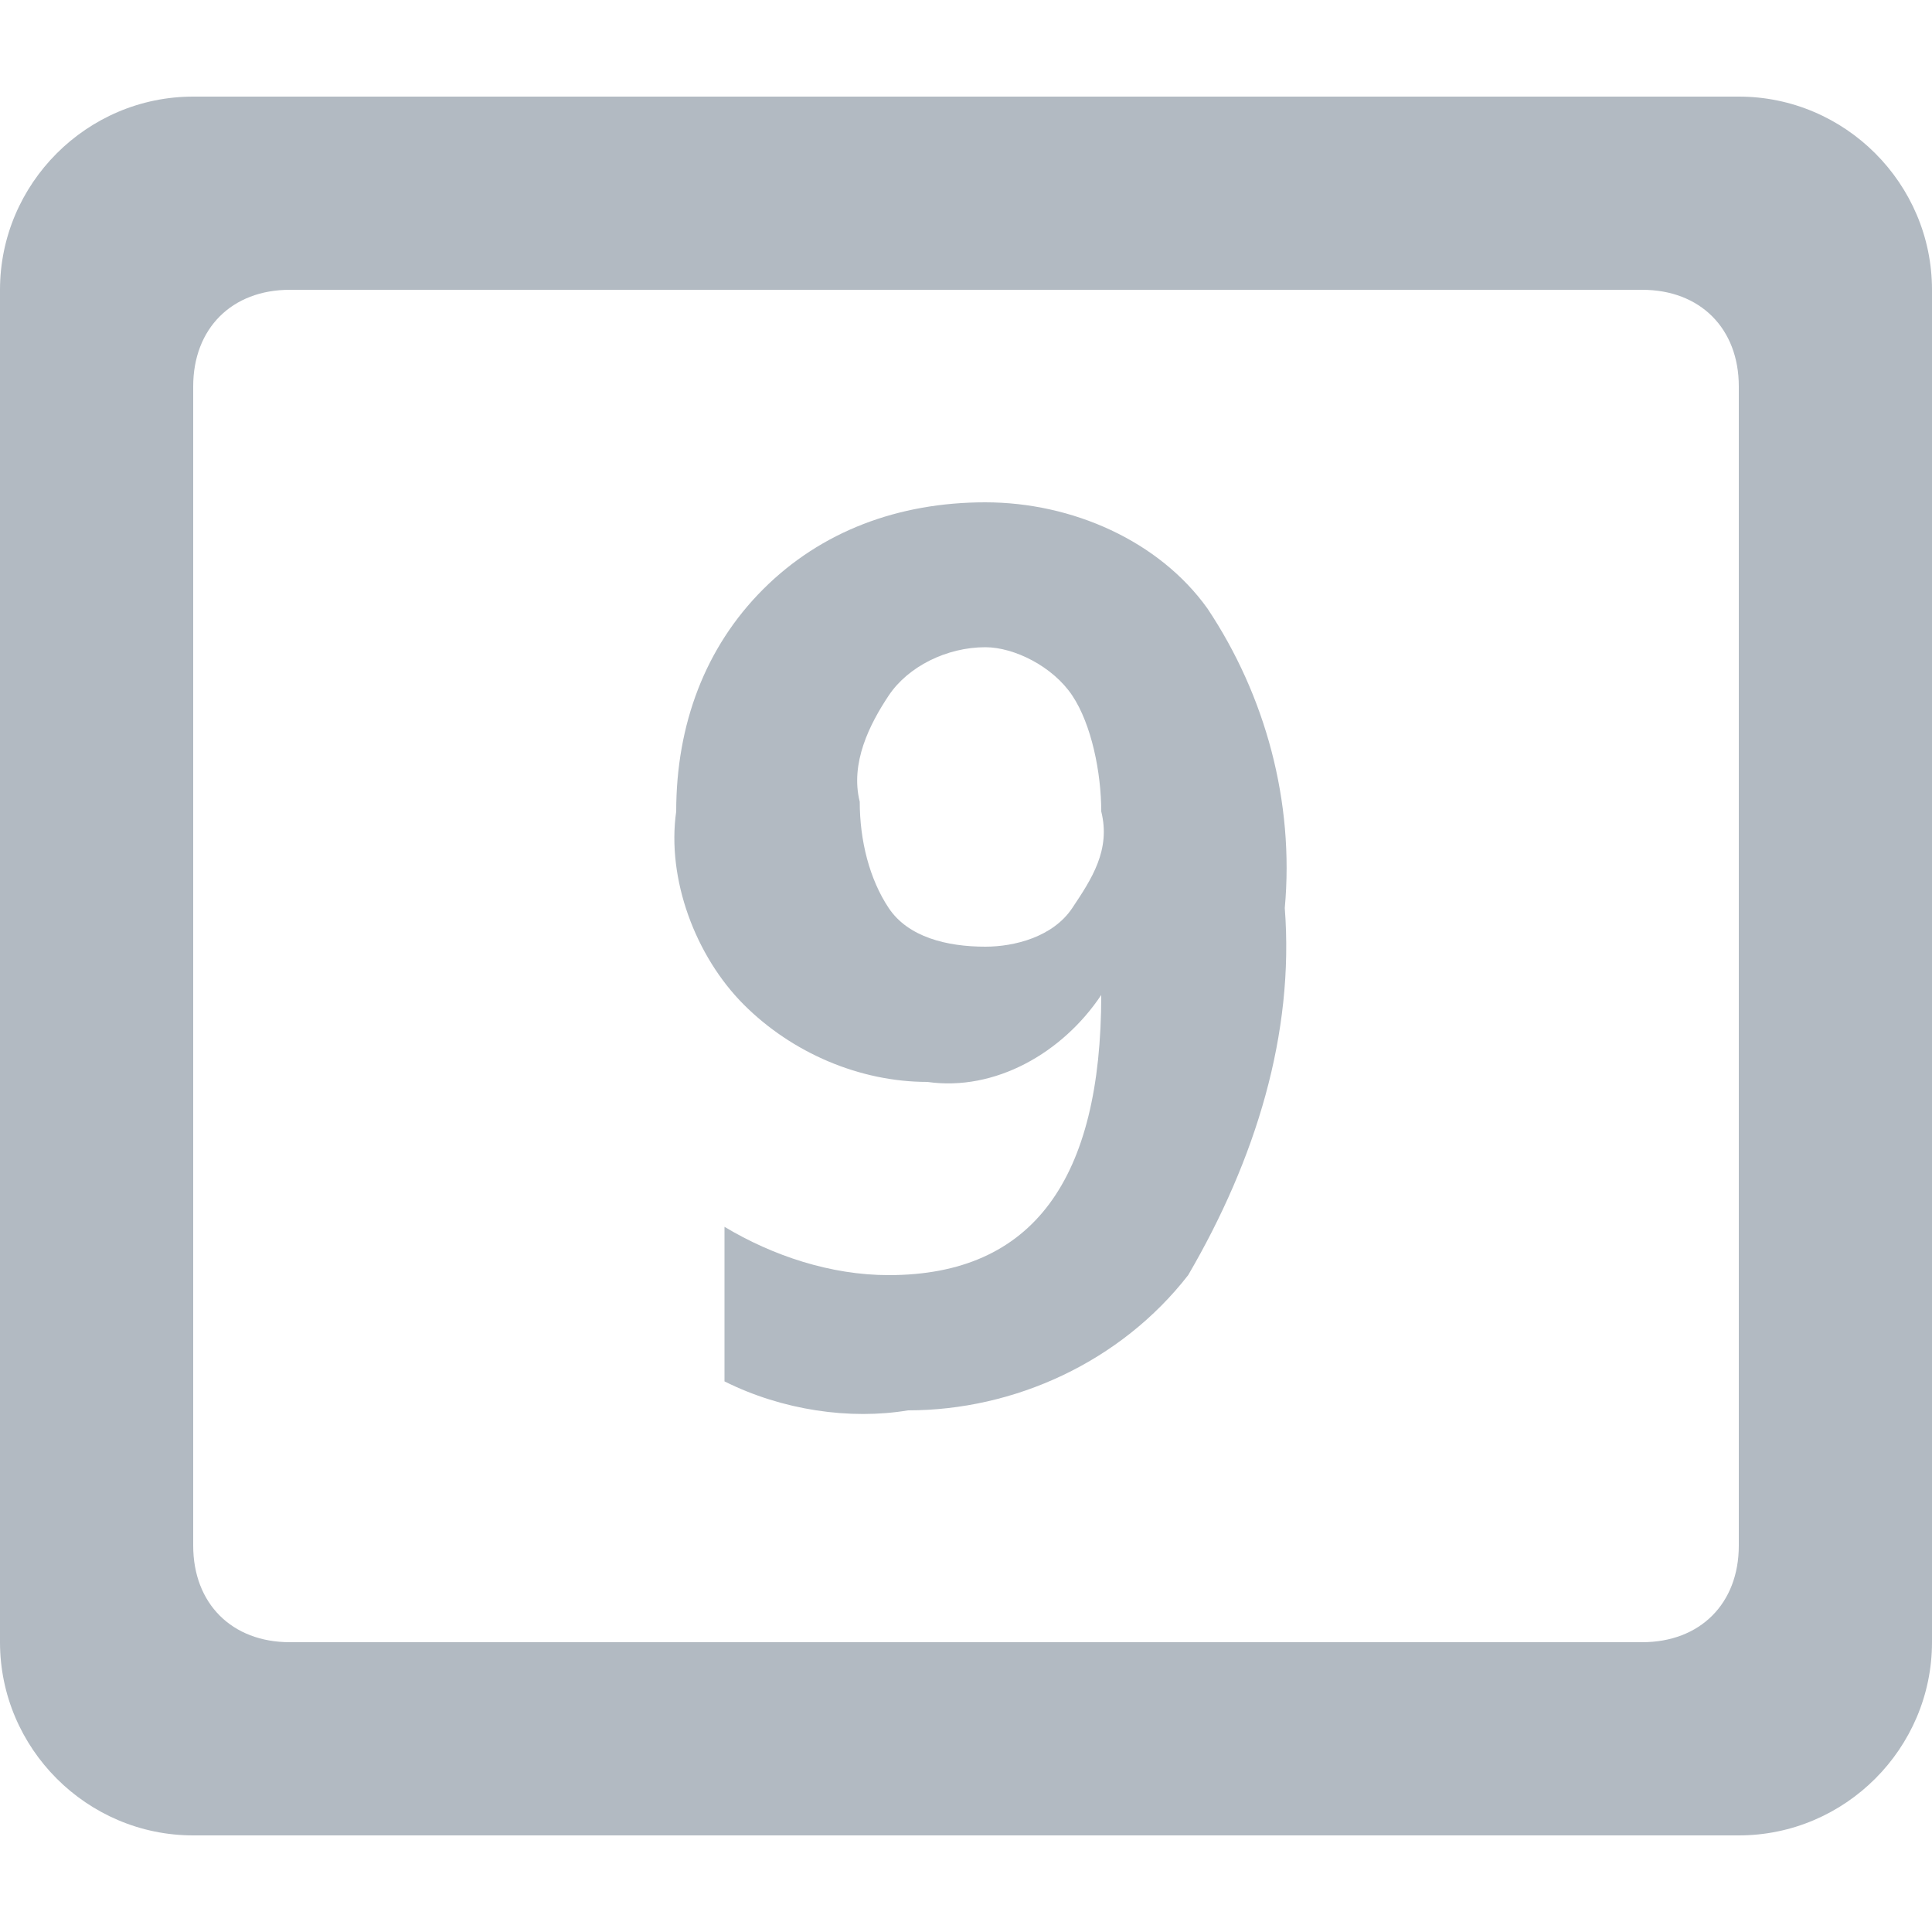
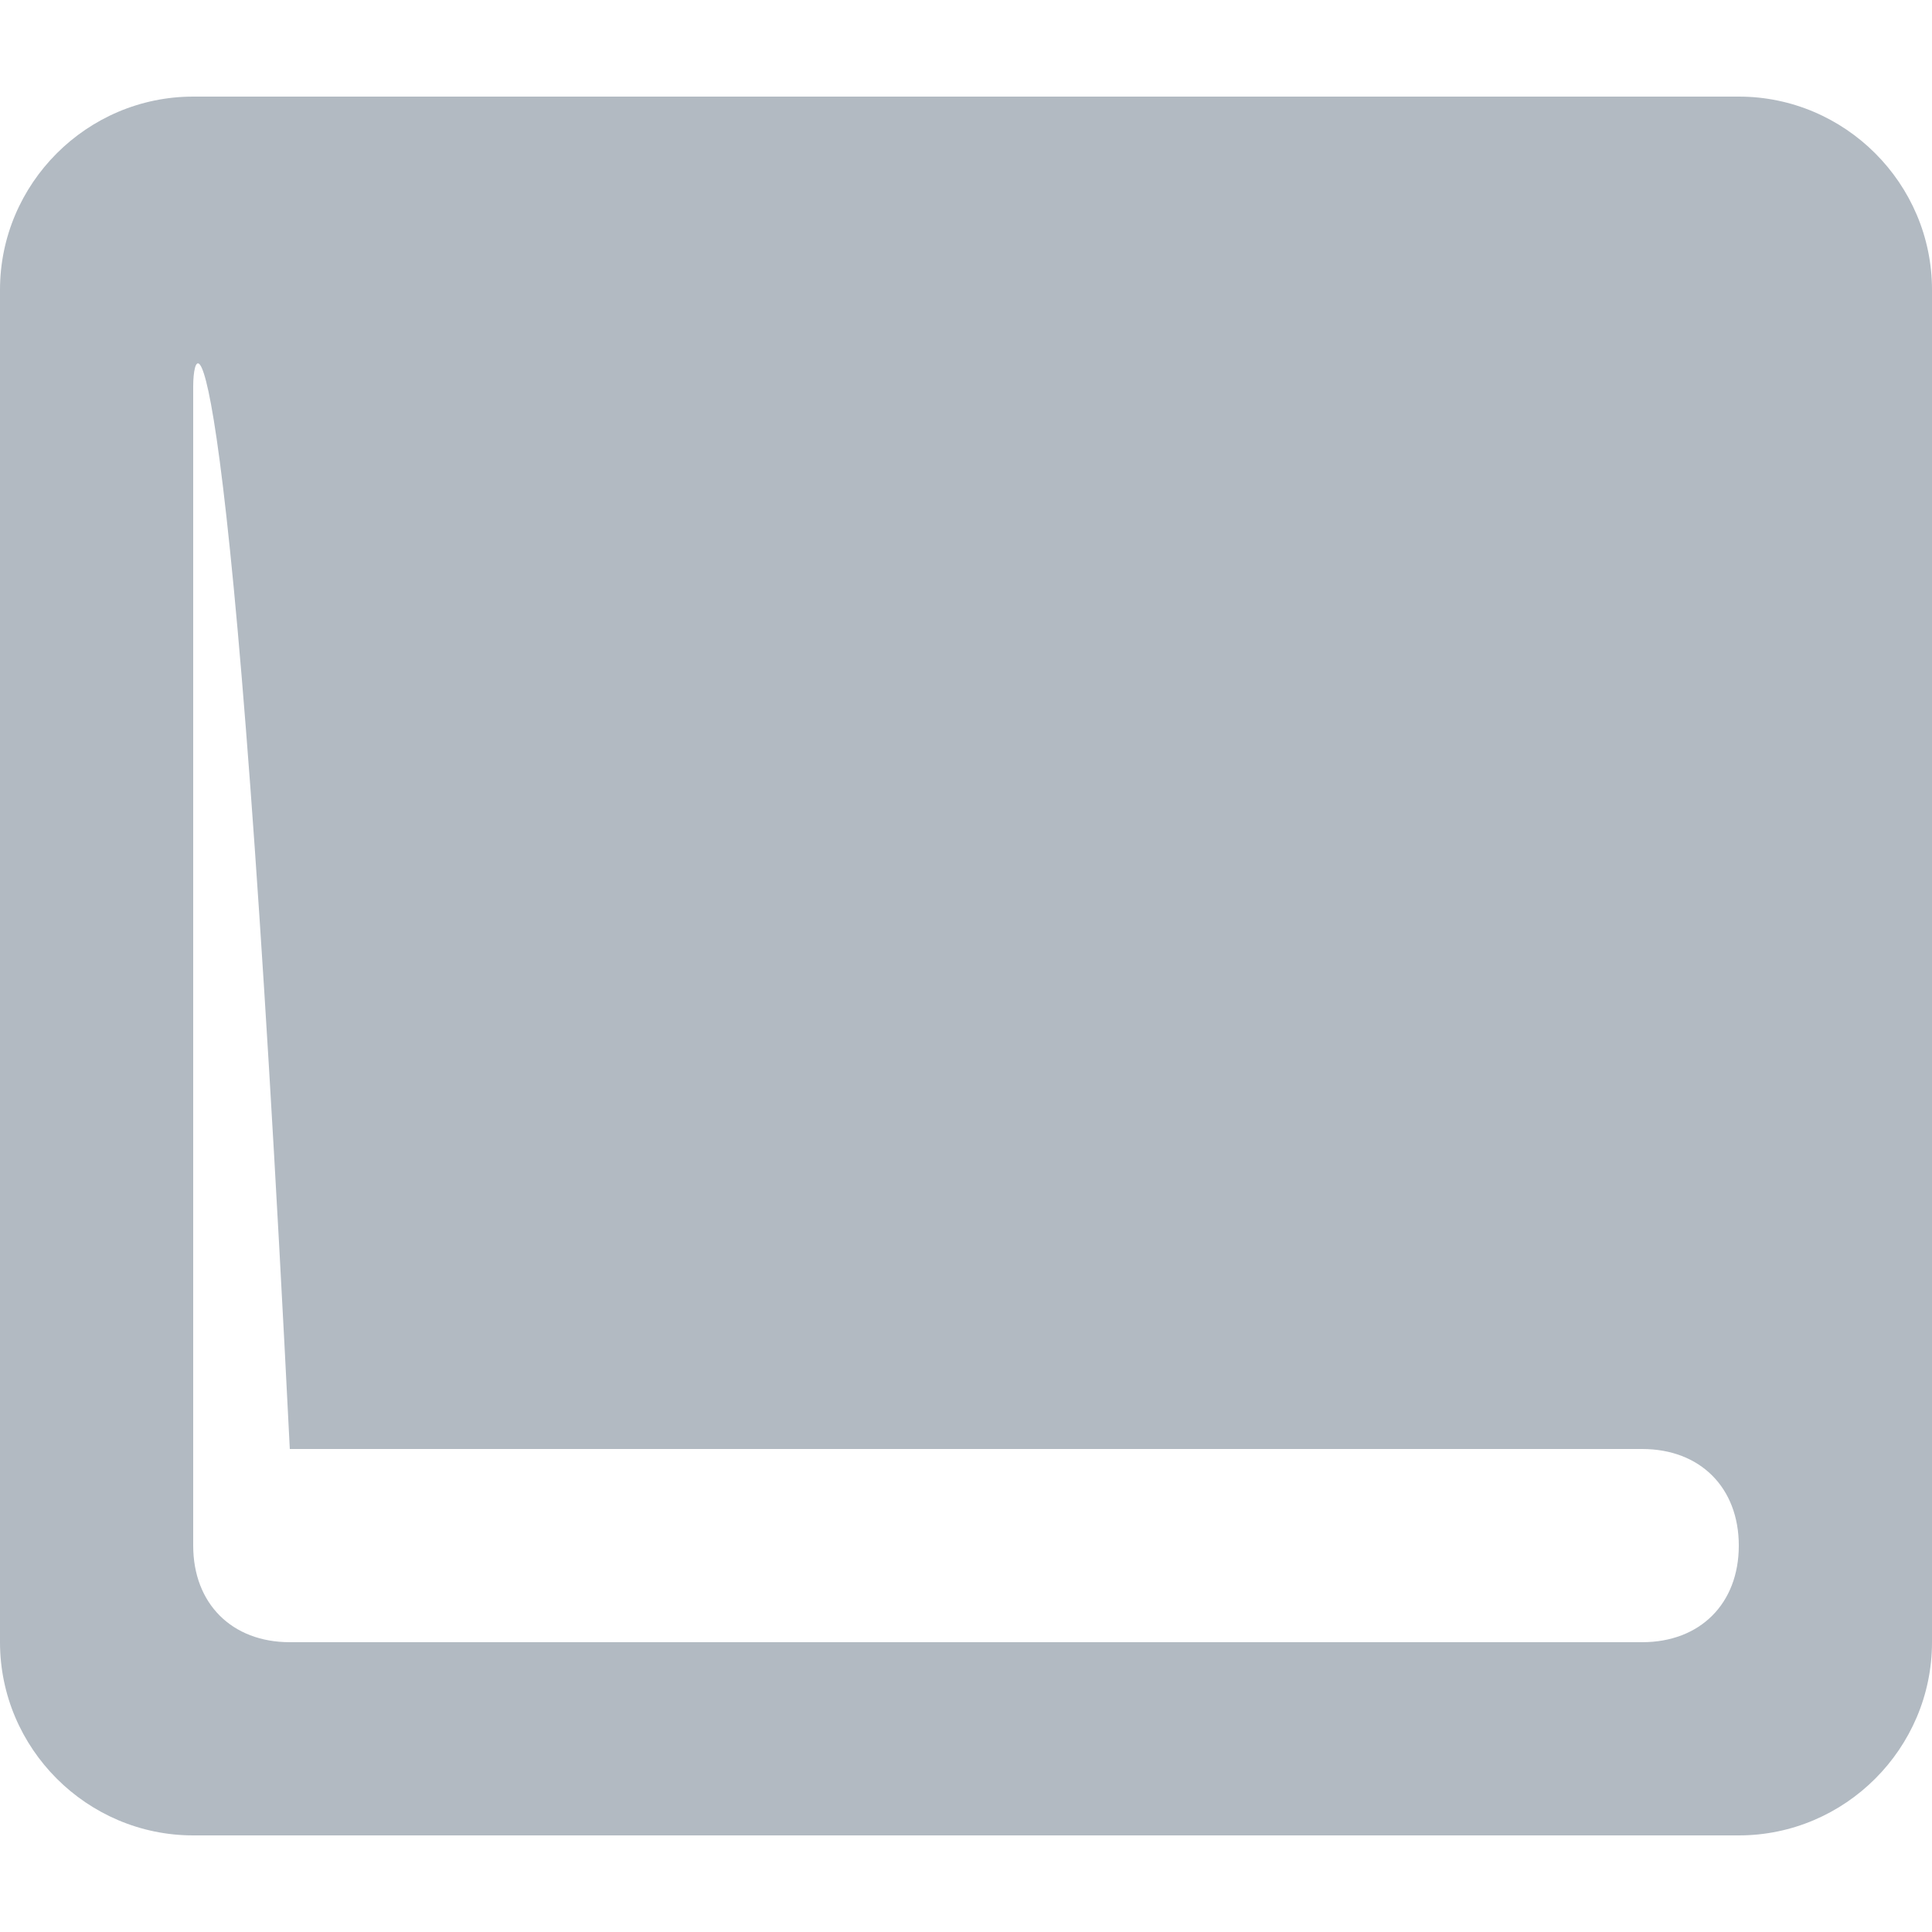
<svg xmlns="http://www.w3.org/2000/svg" version="1.1" id="图层_1" x="0px" y="0px" viewBox="0 0 20 20" style="enable-background:new 0 0 20 20;" xml:space="preserve">
  <style type="text/css">
	.st0{fill:#B2BAC2;}
</style>
  <g id="组_10251" transform="translate(2126 -6317)">
-     <path id="联合_373" class="st0" d="M-2124,6336c-1.1,0-2-0.9-2-2v-14c0-1.1,0.9-2,2-2h16c1.1,0,2,0.9,2,2v14c0,1.1-0.9,2-2,2   H-2124z M-2124,6321v12c0,0.6,0.4,1,1,1h14c0.6,0,1-0.4,1-1v-12c0-0.6-0.4-1-1-1h-14C-2123.6,6320-2124,6320.4-2124,6321z    M-2118.5,6331.3v-1.6c0.5,0.3,1.1,0.5,1.7,0.5c1.5,0,2.2-1,2.2-2.9l0,0c-0.4,0.6-1.1,1-1.8,0.9c-0.7,0-1.4-0.3-1.9-0.8   c-0.5-0.5-0.8-1.3-0.7-2c0-0.9,0.3-1.7,0.9-2.3c0.6-0.6,1.4-0.9,2.3-0.9c0.9,0,1.8,0.4,2.3,1.1c0.6,0.9,0.9,2,0.8,3.1   c0.1,1.3-0.3,2.6-1,3.8c-0.7,0.9-1.8,1.4-2.9,1.4C-2117.2,6331.7-2117.9,6331.6-2118.5,6331.3z M-2116.8,6324.2   c-0.2,0.3-0.4,0.7-0.3,1.1c0,0.4,0.1,0.8,0.3,1.1c0.2,0.3,0.6,0.4,1,0.4c0.3,0,0.7-0.1,0.9-0.4c0.2-0.3,0.4-0.6,0.3-1   c0-0.4-0.1-0.9-0.3-1.2c-0.2-0.3-0.6-0.5-0.9-0.5C-2116.2,6323.7-2116.6,6323.9-2116.8,6324.2L-2116.8,6324.2z" />
+     <path id="联合_373" class="st0" d="M-2124,6336c-1.1,0-2-0.9-2-2v-14c0-1.1,0.9-2,2-2h16c1.1,0,2,0.9,2,2v14c0,1.1-0.9,2-2,2   H-2124z M-2124,6321v12c0,0.6,0.4,1,1,1h14c0.6,0,1-0.4,1-1c0-0.6-0.4-1-1-1h-14C-2123.6,6320-2124,6320.4-2124,6321z    M-2118.5,6331.3v-1.6c0.5,0.3,1.1,0.5,1.7,0.5c1.5,0,2.2-1,2.2-2.9l0,0c-0.4,0.6-1.1,1-1.8,0.9c-0.7,0-1.4-0.3-1.9-0.8   c-0.5-0.5-0.8-1.3-0.7-2c0-0.9,0.3-1.7,0.9-2.3c0.6-0.6,1.4-0.9,2.3-0.9c0.9,0,1.8,0.4,2.3,1.1c0.6,0.9,0.9,2,0.8,3.1   c0.1,1.3-0.3,2.6-1,3.8c-0.7,0.9-1.8,1.4-2.9,1.4C-2117.2,6331.7-2117.9,6331.6-2118.5,6331.3z M-2116.8,6324.2   c-0.2,0.3-0.4,0.7-0.3,1.1c0,0.4,0.1,0.8,0.3,1.1c0.2,0.3,0.6,0.4,1,0.4c0.3,0,0.7-0.1,0.9-0.4c0.2-0.3,0.4-0.6,0.3-1   c0-0.4-0.1-0.9-0.3-1.2c-0.2-0.3-0.6-0.5-0.9-0.5C-2116.2,6323.7-2116.6,6323.9-2116.8,6324.2L-2116.8,6324.2z" />
  </g>
</svg>